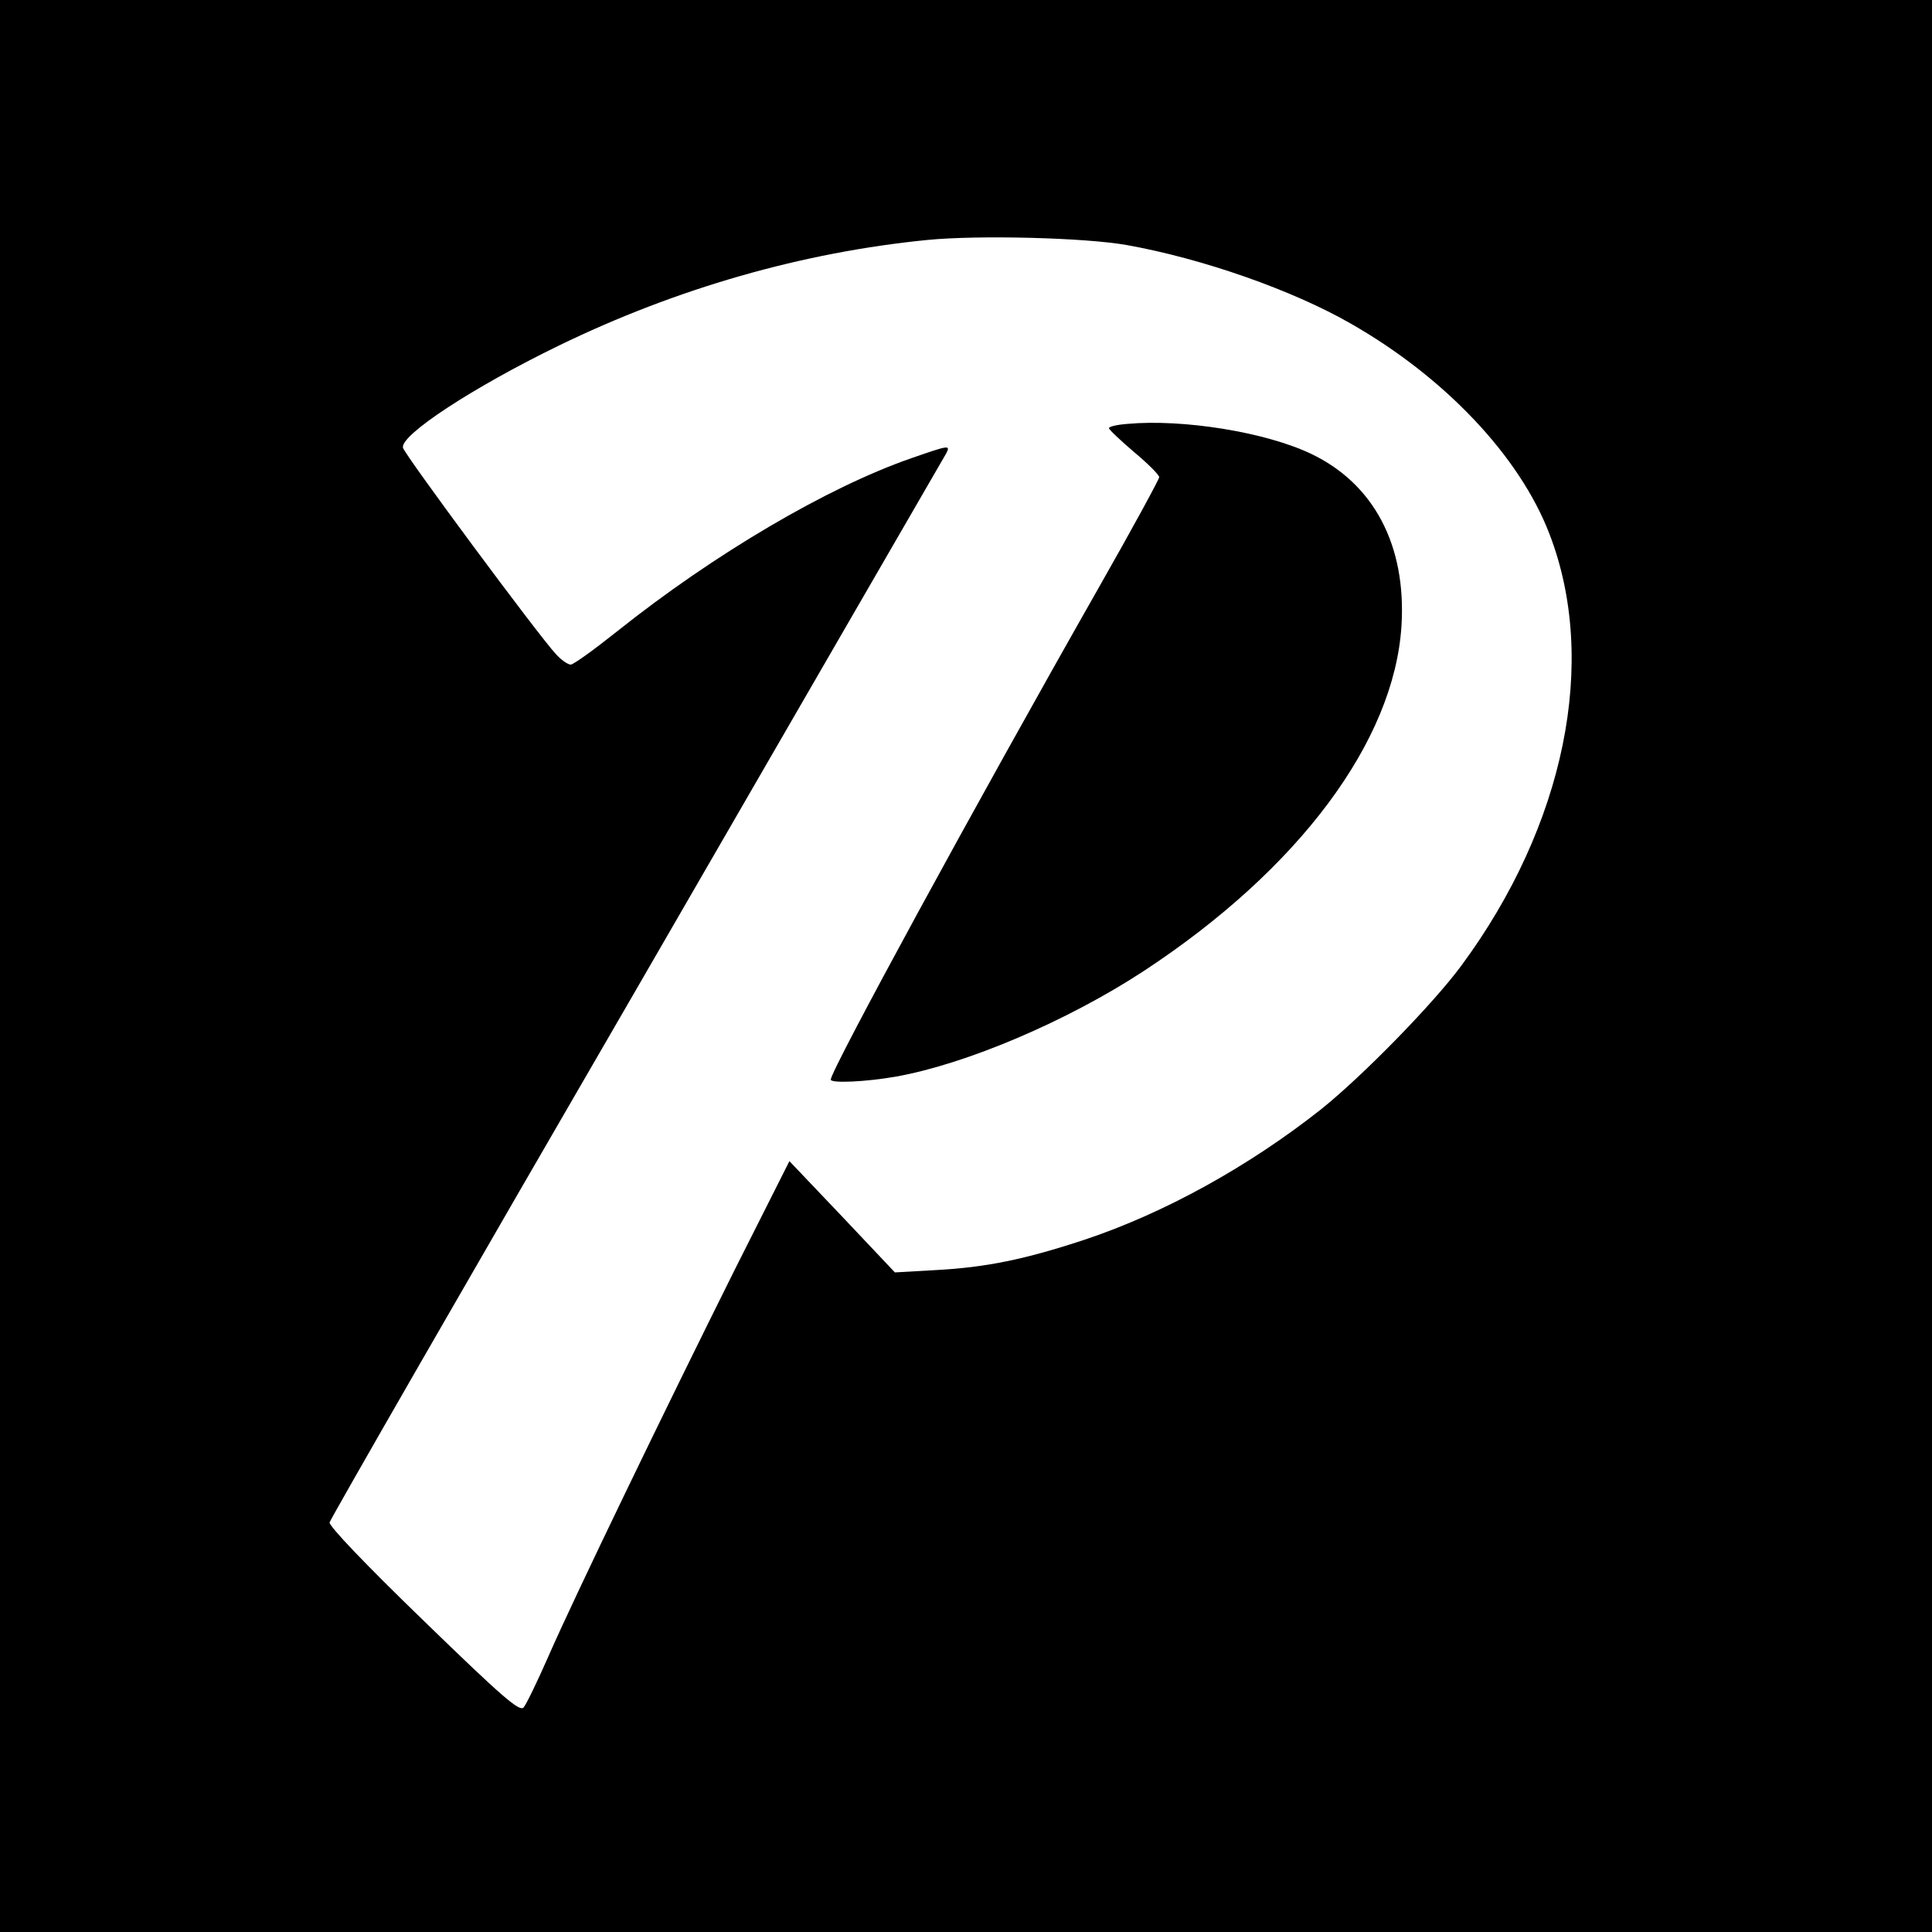
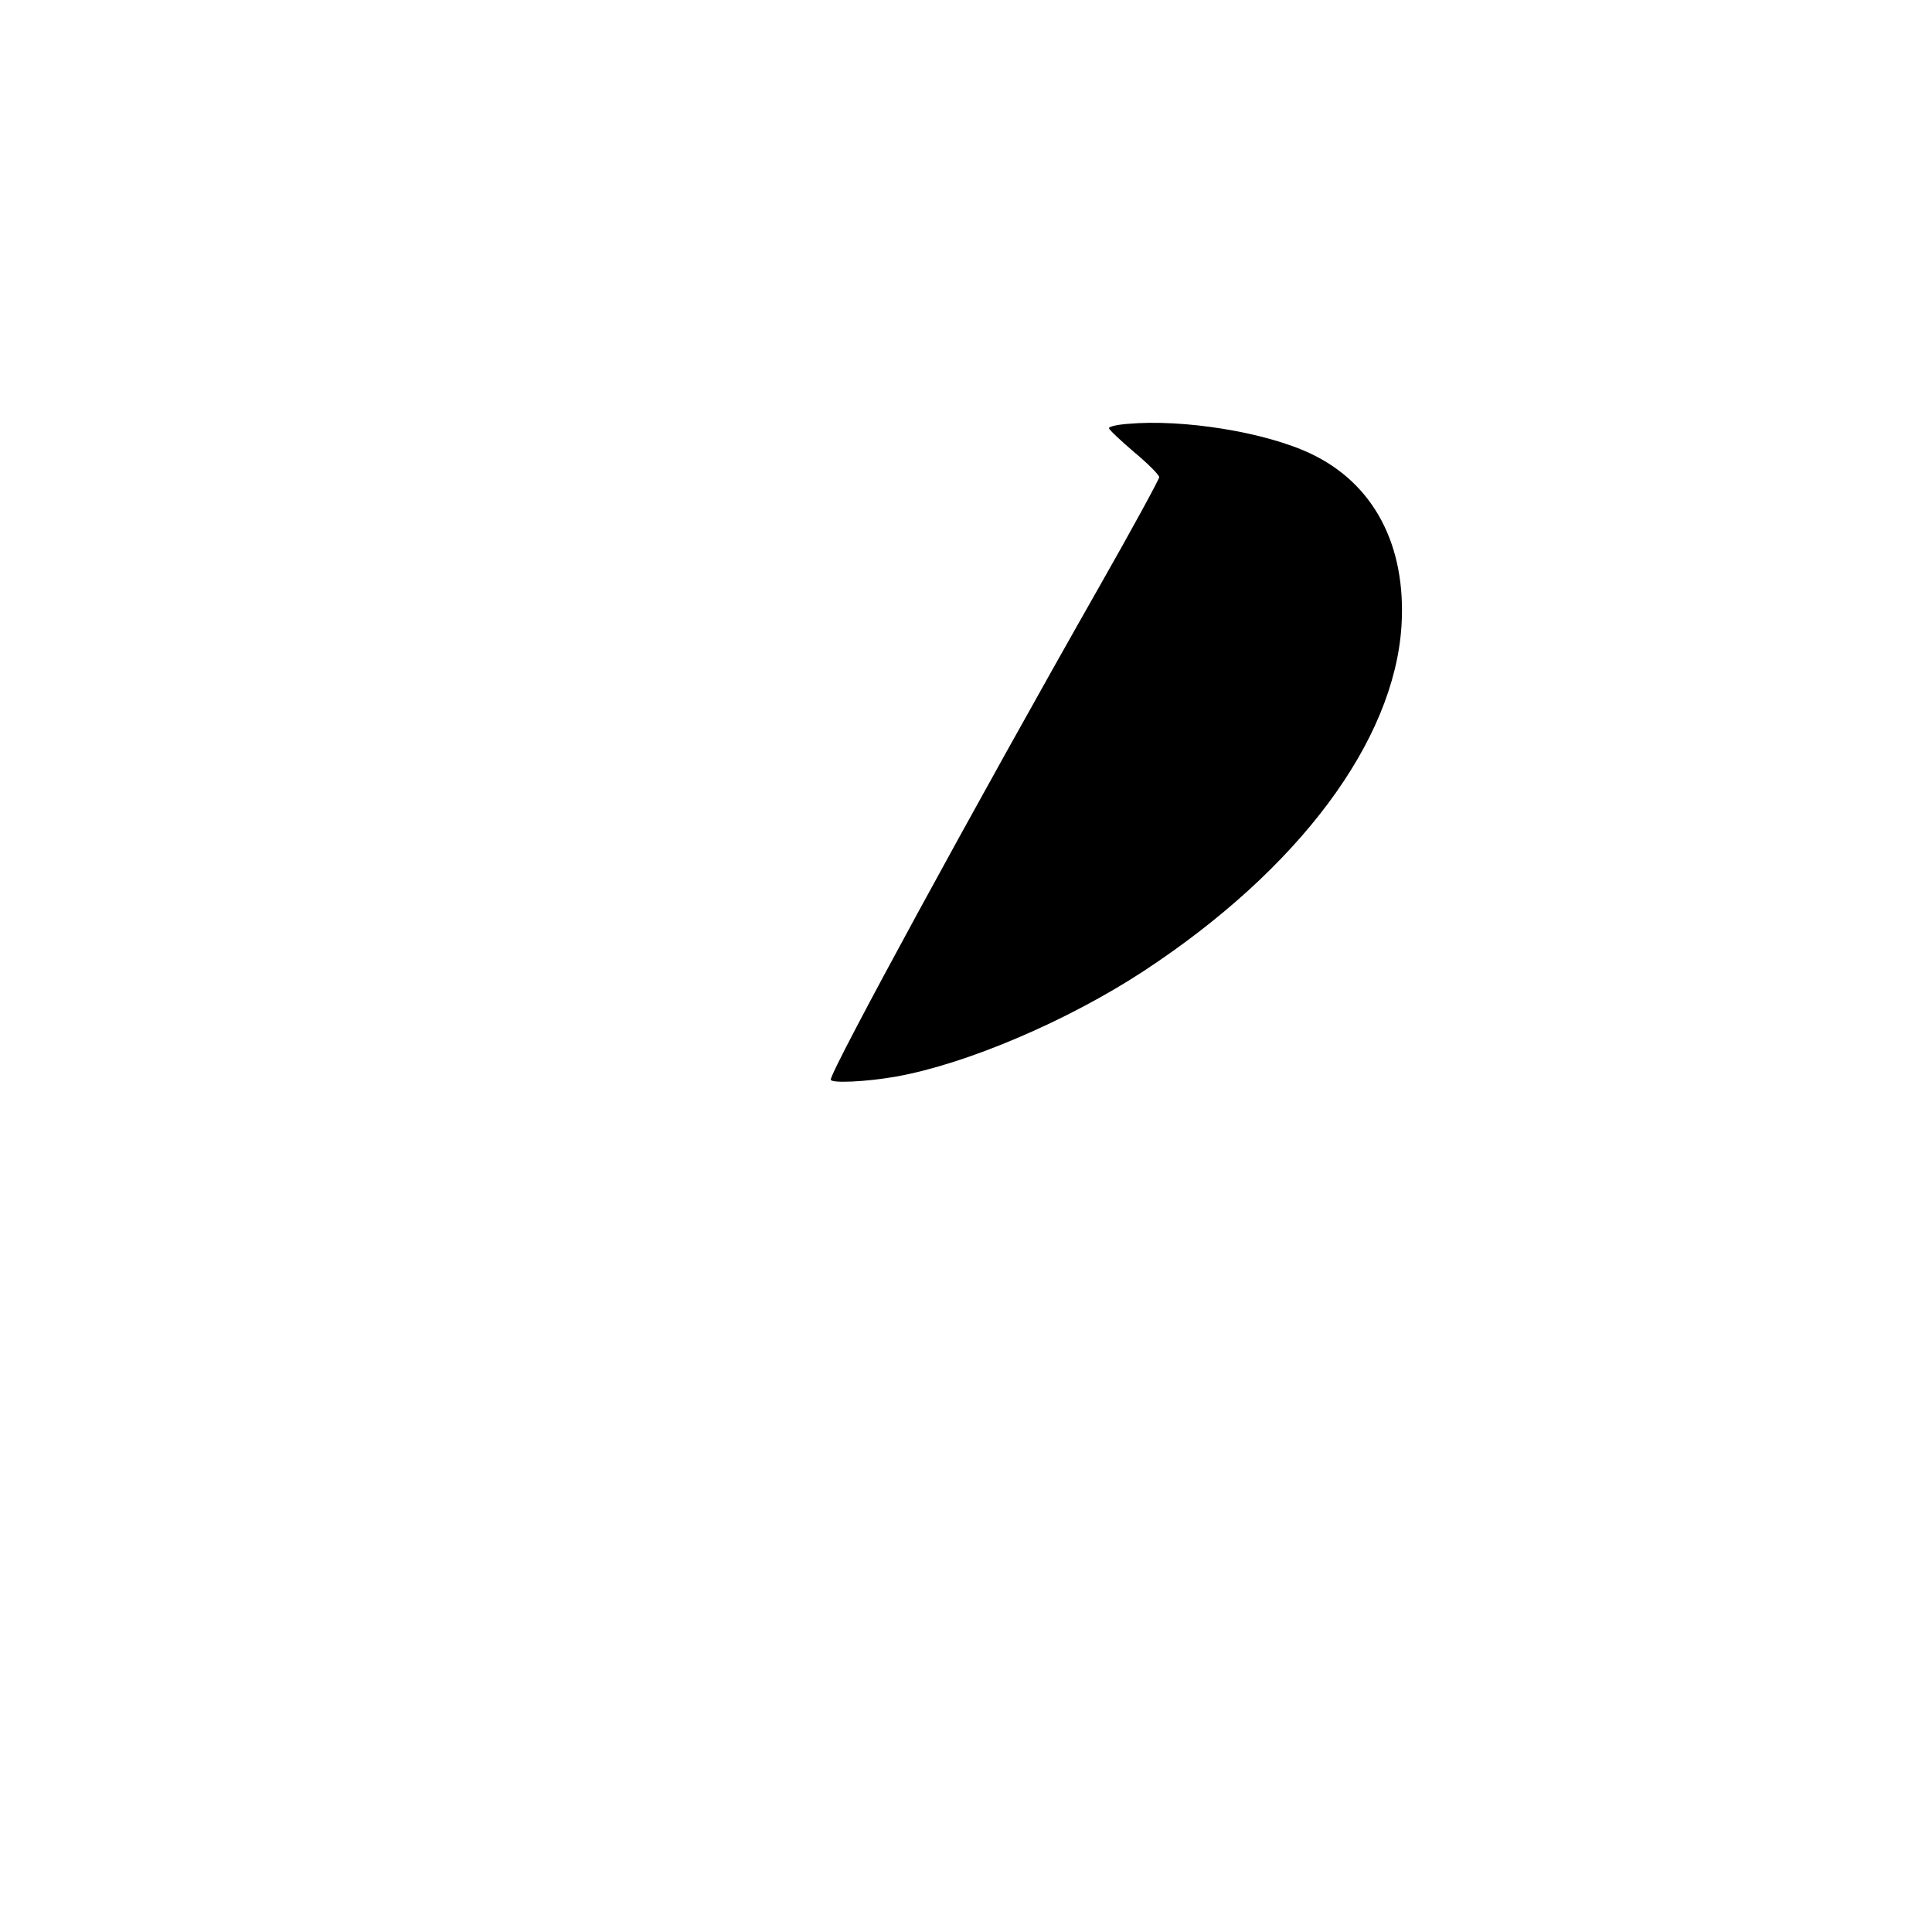
<svg xmlns="http://www.w3.org/2000/svg" version="1.0" width="500pt" height="500pt" viewBox="0 0 500 500" preserveAspectRatio="xMidYMid meet">
  <g transform="translate(0,500) scale(0.1,-0.1)" fill="#000000" stroke="none">
-     <path d="M0 2500 l0 -2500 2500 0 2500 0 0 2500 0 2500 -2500 0 -2500 0 0 -2500z m2915 1866 c197 -35 430 -117 580 -203 244 -139 438 -344 515 -545 127 -329 40 -754 -228 -1117 -73 -99 -255 -285 -362 -371 -187 -148 -407 -270 -615 -339 -152 -50 -252 -71 -384 -78 l-105 -6 -136 144 -137 144 -141 -280 c-183 -367 -416 -849 -482 -1000 -29 -66 -58 -126 -65 -134 -11 -11 -54 26 -259 225 -153 148 -245 245 -243 254 2 9 359 630 794 1380 434 751 795 1375 802 1387 11 22 7 21 -91 -13 -216 -75 -509 -247 -761 -448 -59 -47 -113 -86 -120 -86 -7 0 -25 12 -39 28 -44 47 -390 514 -395 533 -9 32 180 156 402 264 306 149 632 242 955 274 132 13 407 6 515 -13z" />
    <path d="M2918 3903 c-27 -2 -48 -7 -48 -11 0 -4 30 -32 65 -62 36 -30 65 -59 65 -65 0 -5 -70 -134 -156 -285 -320 -563 -694 -1250 -694 -1274 0 -10 91 -6 170 8 183 33 443 144 640 273 402 264 648 595 667 893 13 209 -72 369 -235 446 -118 56 -331 90 -474 77z" />
  </g>
</svg>